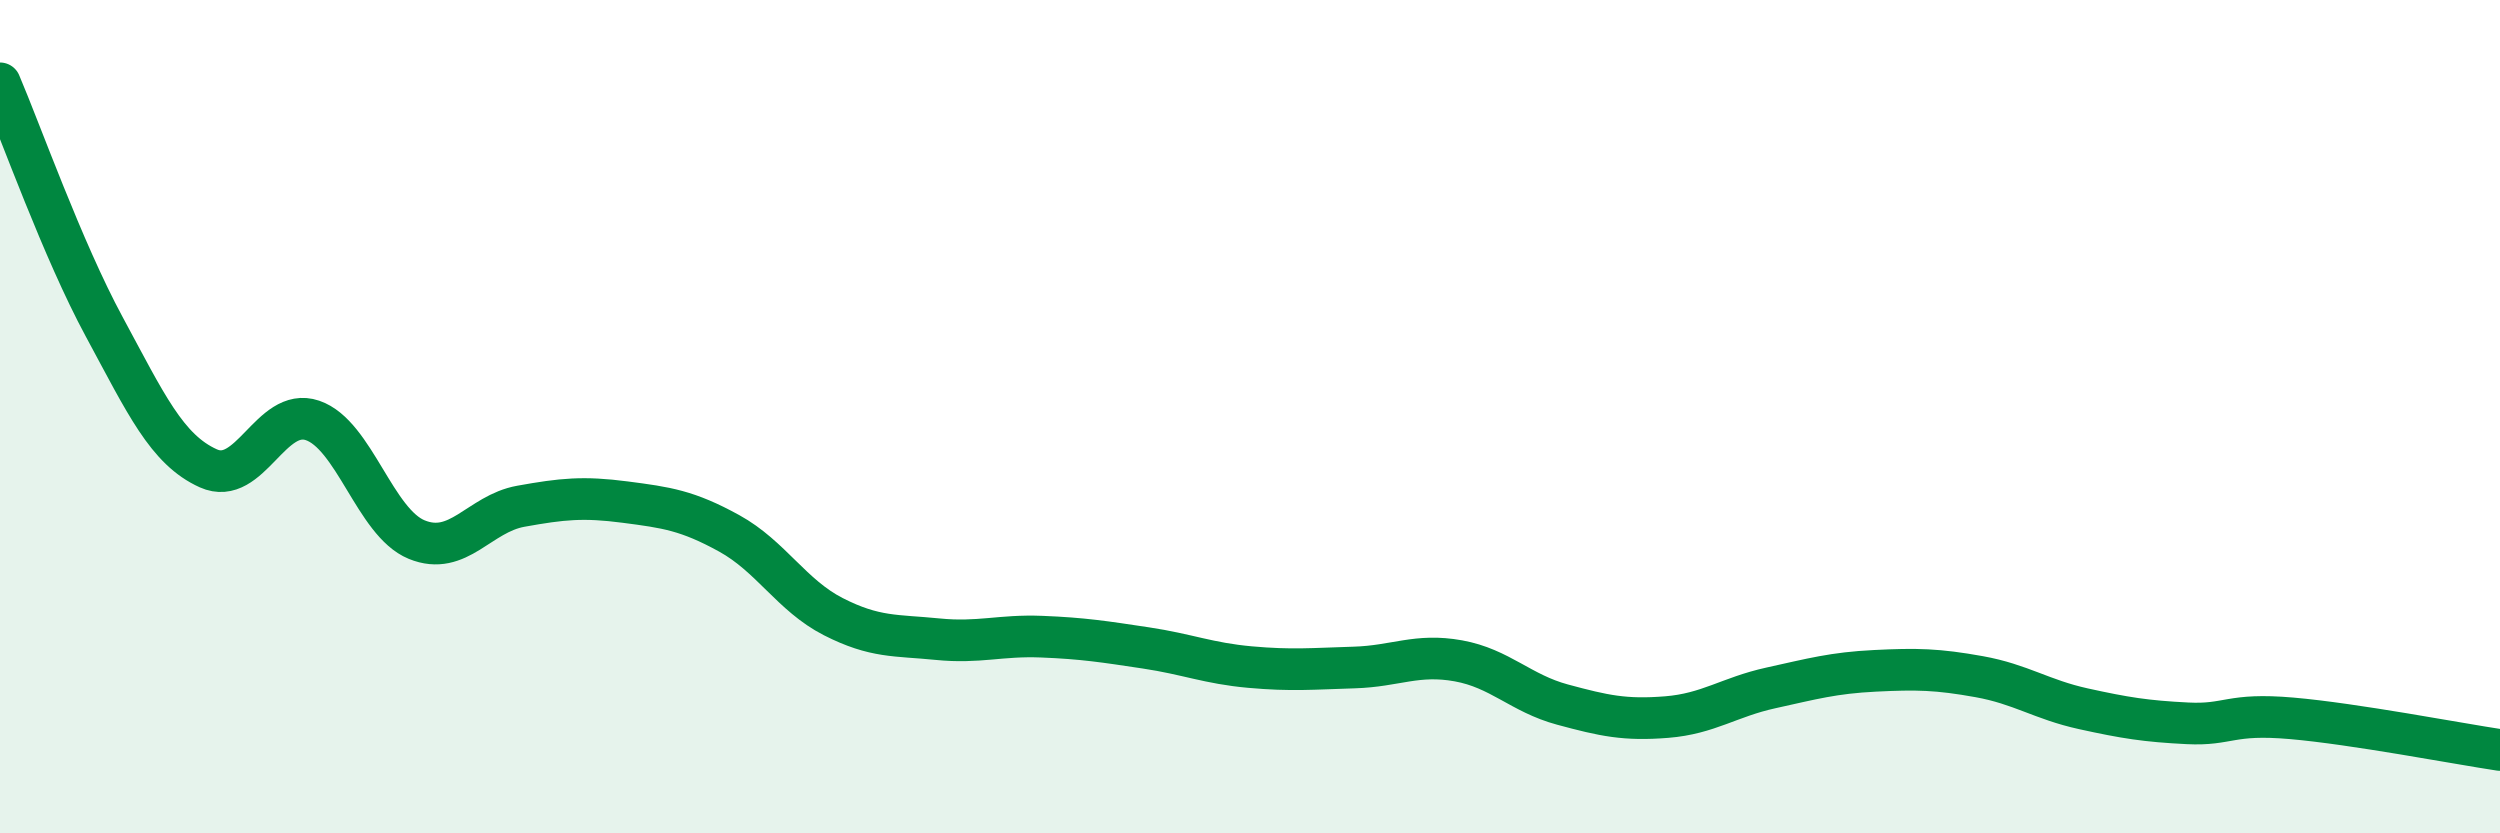
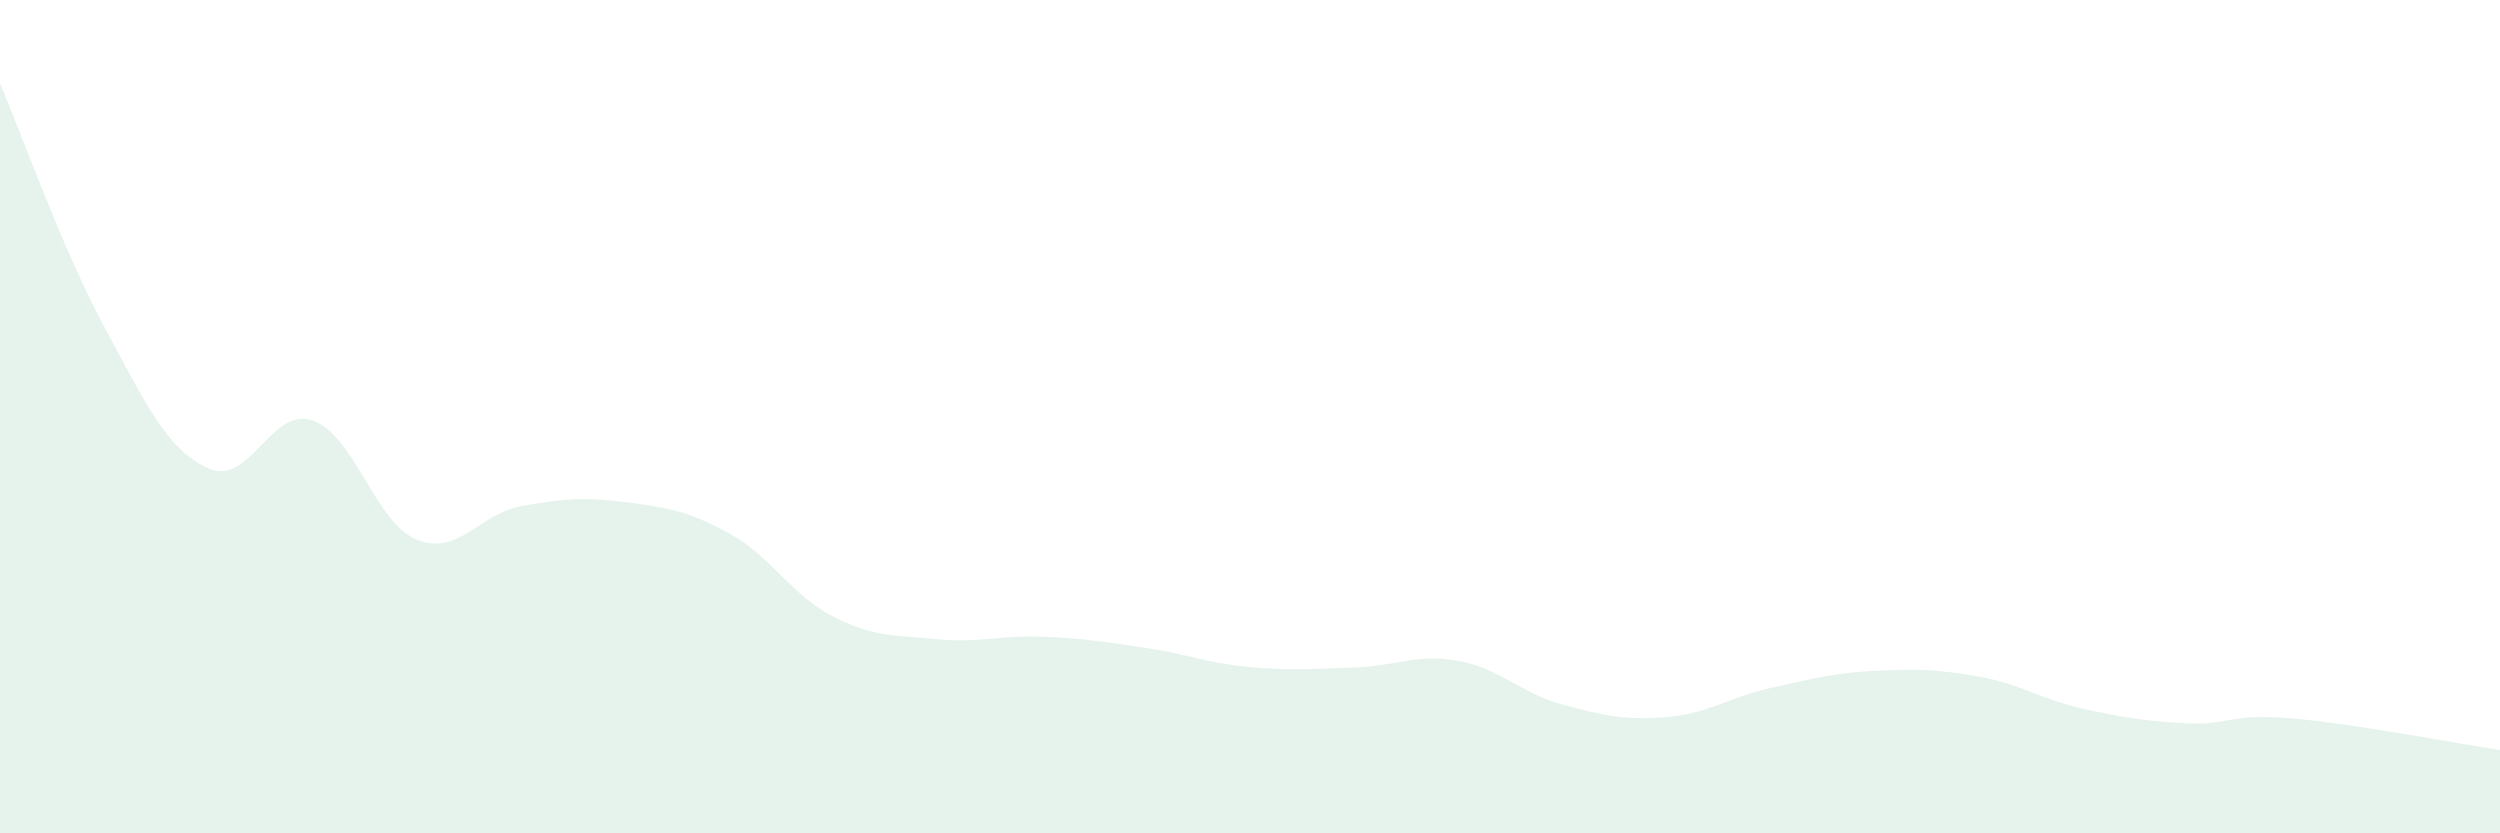
<svg xmlns="http://www.w3.org/2000/svg" width="60" height="20" viewBox="0 0 60 20">
  <path d="M 0,2 C 0.5,3.17 1.5,5.99 2.5,7.84 C 3.5,9.69 4,10.79 5,11.24 C 6,11.69 6.5,9.75 7.5,10.09 C 8.5,10.43 9,12.54 10,12.95 C 11,13.36 11.5,12.33 12.5,12.15 C 13.5,11.97 14,11.92 15,12.05 C 16,12.18 16.5,12.25 17.5,12.8 C 18.5,13.35 19,14.29 20,14.8 C 21,15.31 21.5,15.24 22.5,15.34 C 23.5,15.44 24,15.24 25,15.28 C 26,15.32 26.5,15.4 27.5,15.55 C 28.5,15.7 29,15.92 30,16.01 C 31,16.1 31.5,16.05 32.5,16.02 C 33.5,15.99 34,15.68 35,15.86 C 36,16.04 36.5,16.64 37.5,16.91 C 38.5,17.18 39,17.29 40,17.21 C 41,17.13 41.5,16.73 42.5,16.51 C 43.5,16.29 44,16.15 45,16.1 C 46,16.05 46.5,16.06 47.5,16.24 C 48.5,16.42 49,16.79 50,17.01 C 51,17.23 51.5,17.31 52.5,17.36 C 53.5,17.41 53.5,17.11 55,17.24 C 56.5,17.37 59,17.85 60,18L60 20L0 20Z" fill="#008740" opacity="0.1" stroke-linecap="round" stroke-linejoin="round" />
-   <path d="M 0,2 C 0.5,3.17 1.5,5.99 2.5,7.84 C 3.5,9.69 4,10.79 5,11.24 C 6,11.69 6.5,9.75 7.5,10.09 C 8.5,10.43 9,12.54 10,12.95 C 11,13.36 11.5,12.33 12.5,12.15 C 13.5,11.97 14,11.92 15,12.05 C 16,12.18 16.5,12.25 17.5,12.8 C 18.5,13.35 19,14.29 20,14.8 C 21,15.31 21.5,15.24 22.5,15.34 C 23.5,15.44 24,15.24 25,15.28 C 26,15.32 26.5,15.4 27.5,15.55 C 28.5,15.7 29,15.92 30,16.01 C 31,16.1 31.5,16.05 32.5,16.02 C 33.5,15.99 34,15.68 35,15.86 C 36,16.04 36.5,16.64 37.5,16.91 C 38.5,17.18 39,17.29 40,17.21 C 41,17.13 41.5,16.73 42.5,16.51 C 43.5,16.29 44,16.15 45,16.1 C 46,16.05 46.5,16.06 47.5,16.24 C 48.5,16.42 49,16.79 50,17.01 C 51,17.23 51.5,17.31 52.5,17.36 C 53.5,17.41 53.5,17.11 55,17.24 C 56.5,17.37 59,17.85 60,18" stroke="#008740" stroke-width="1" fill="none" stroke-linecap="round" stroke-linejoin="round" />
</svg>